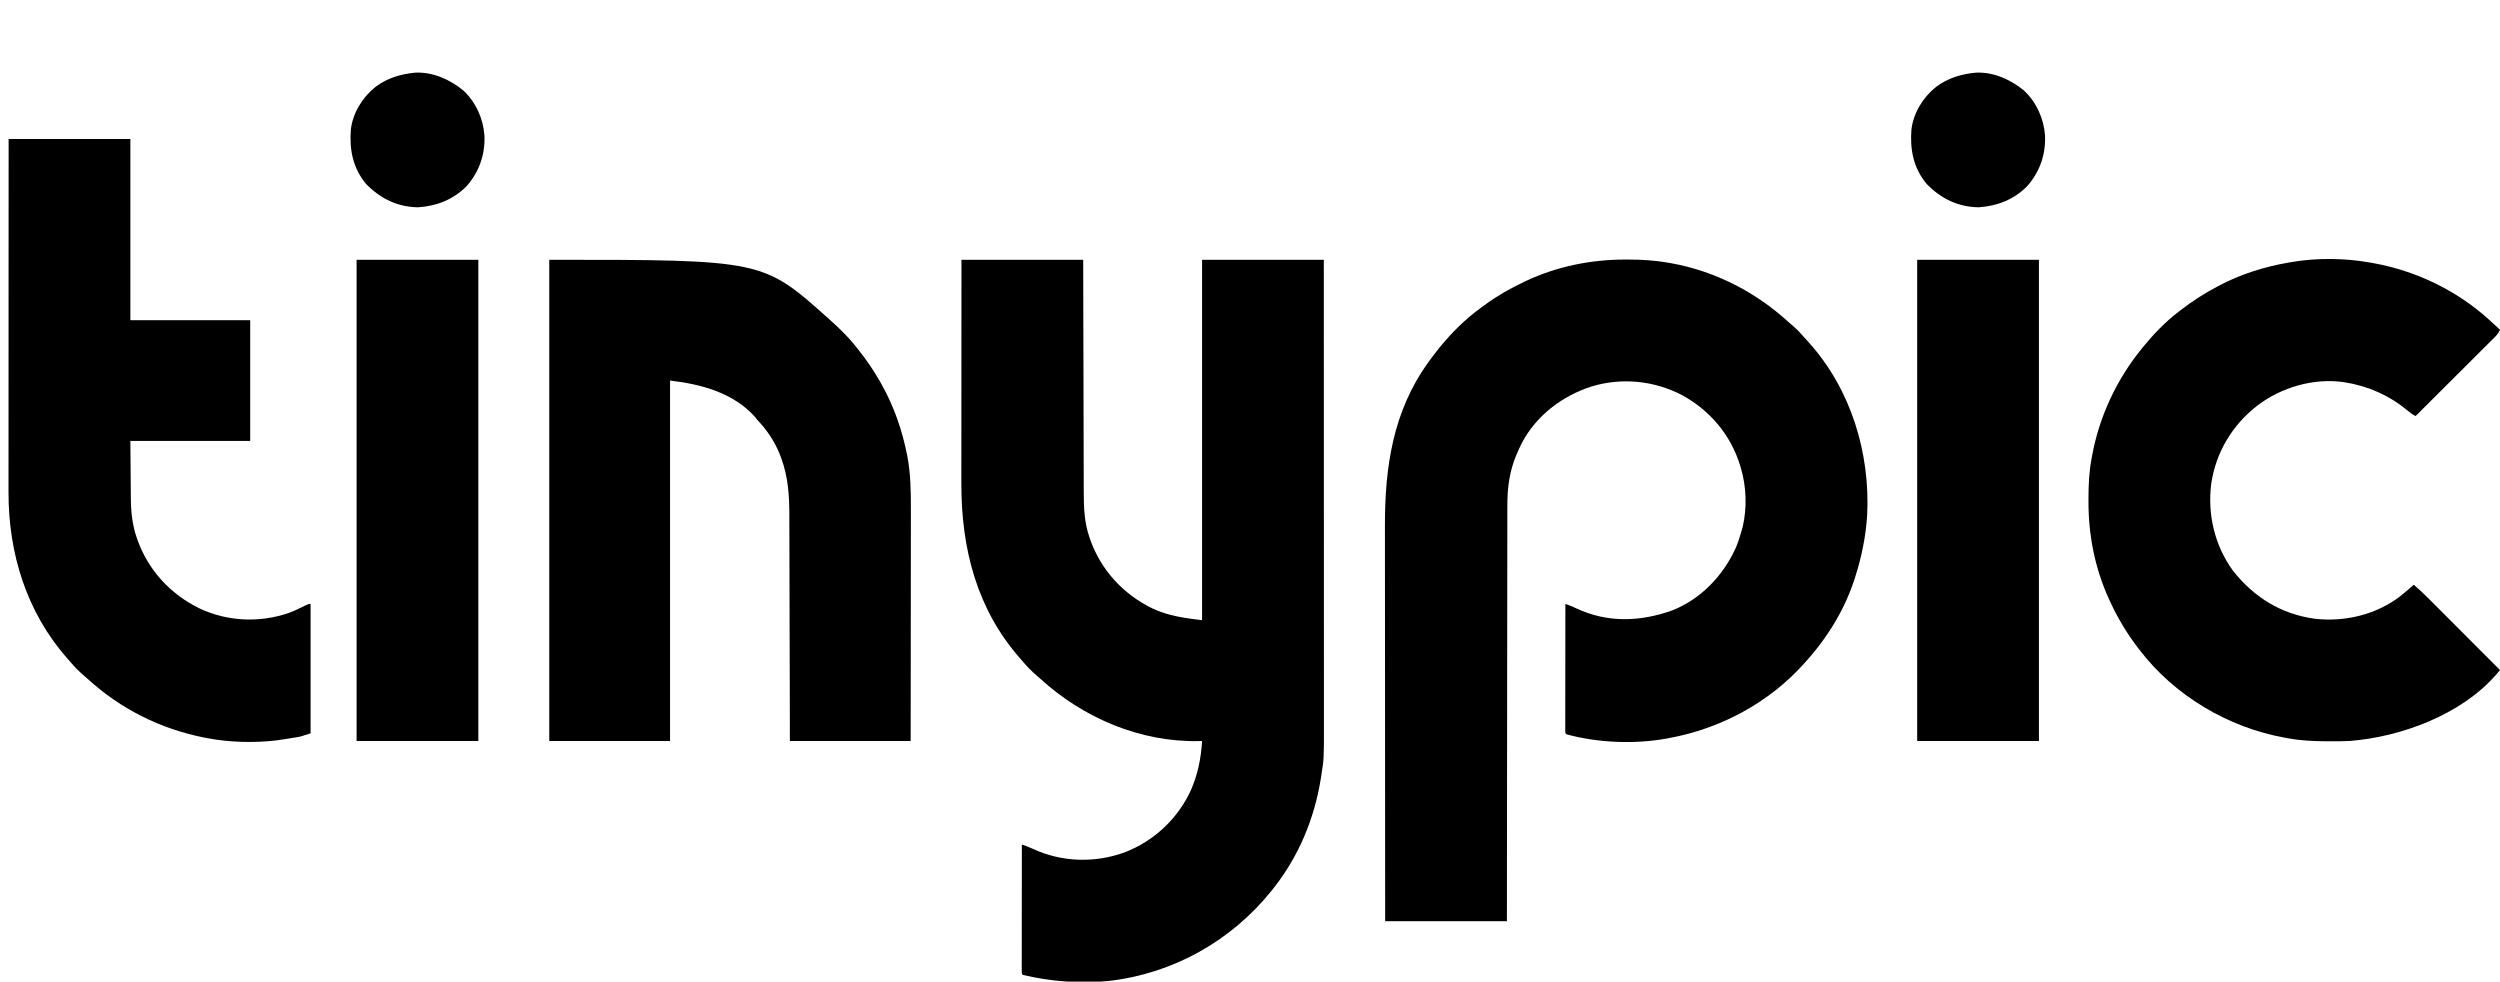
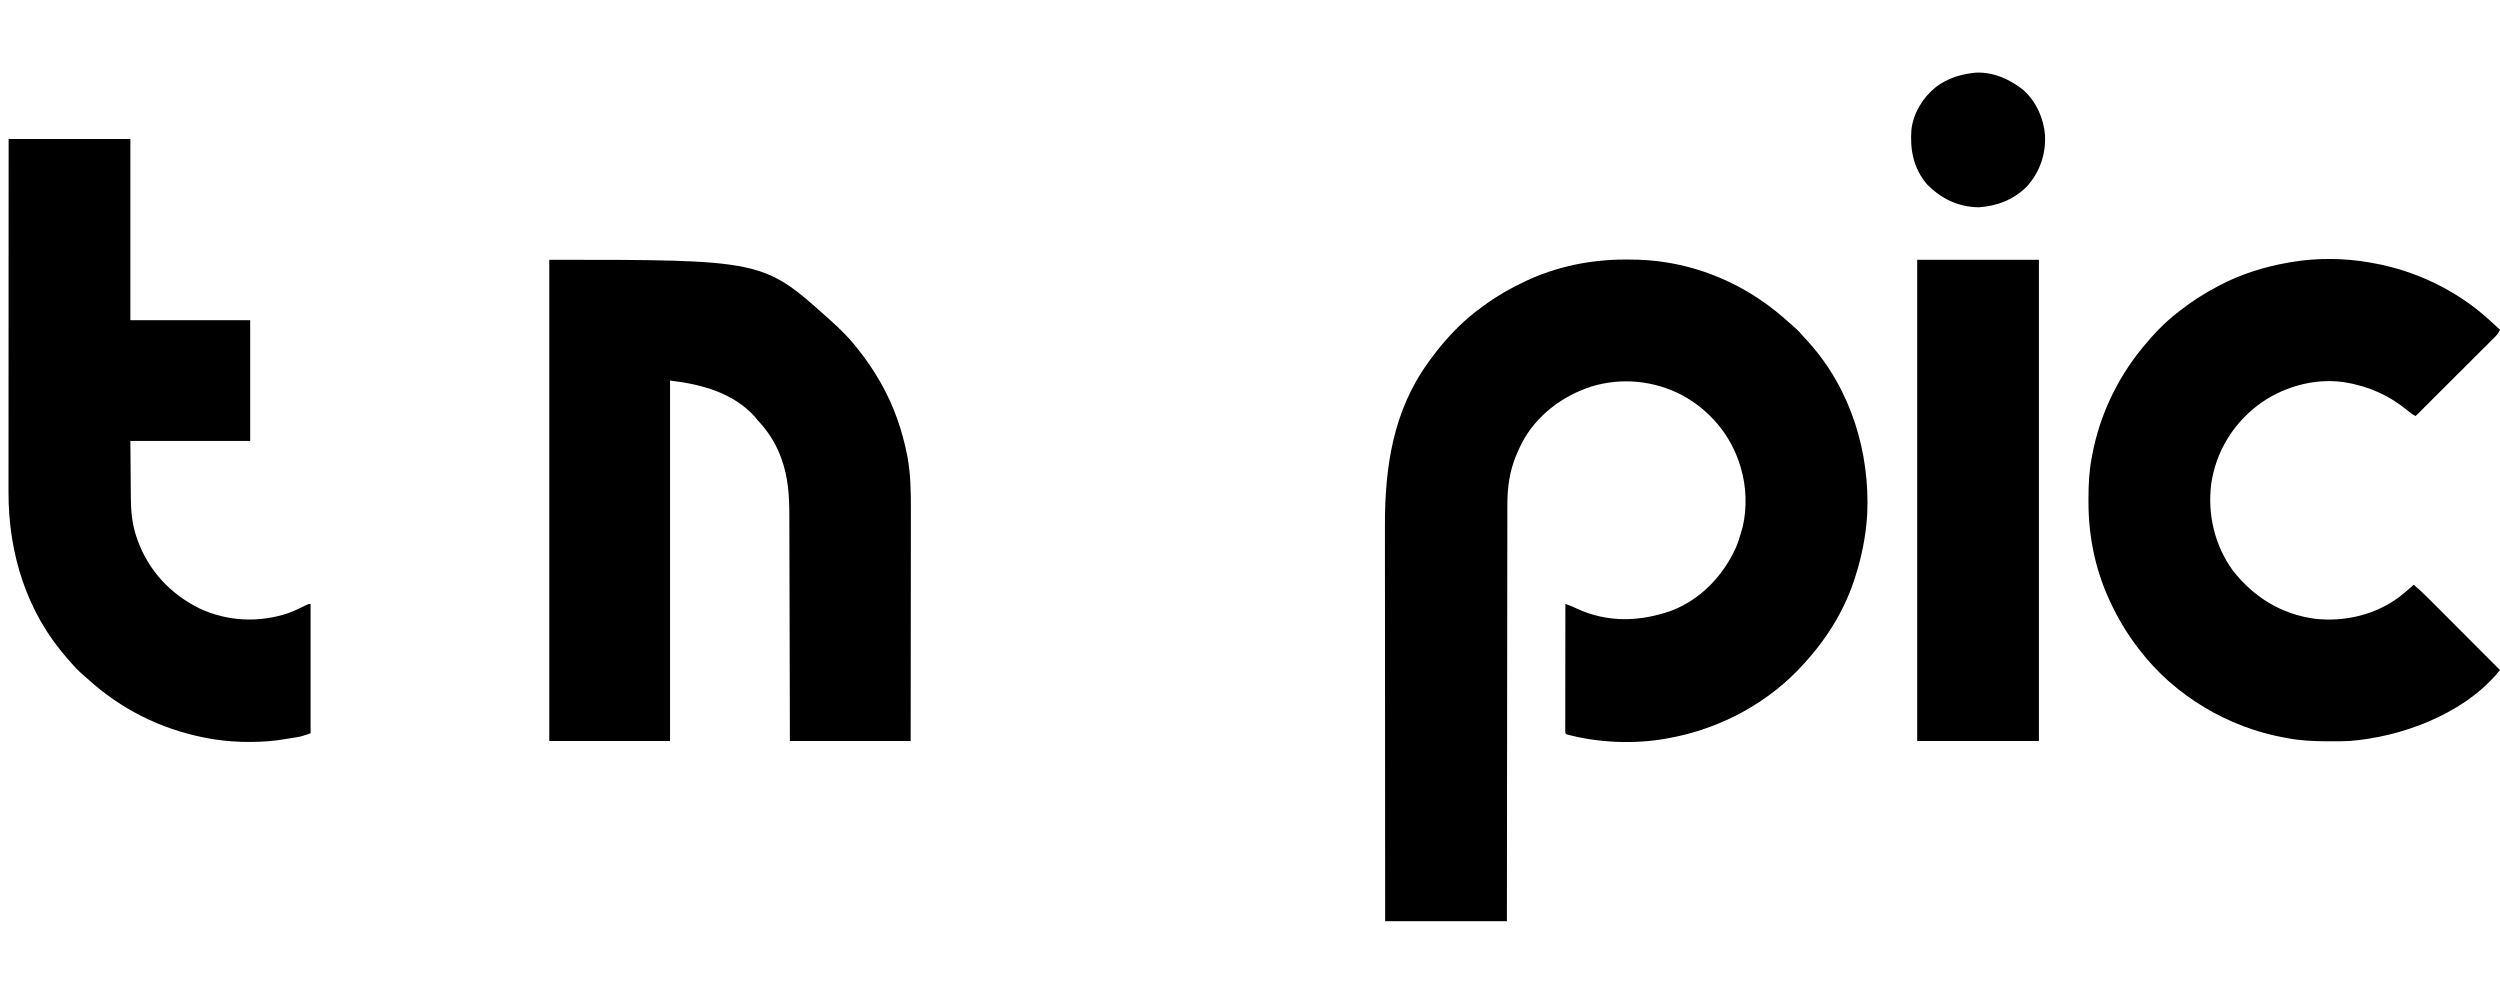
<svg xmlns="http://www.w3.org/2000/svg" version="1.1" width="2608" height="1024">
-   <path d="M0 0 C41.91 0 83.82 0 127 0 C127.037 18.86 127.075 37.721 127.113 57.152 C127.144 69.106 127.175 81.06 127.209 93.014 C127.227 99.295 127.245 105.577 127.262 111.859 C127.265 112.646 127.267 113.434 127.269 114.245 C127.304 126.925 127.329 139.605 127.35 152.285 C127.372 165.315 127.405 178.346 127.449 191.376 C127.475 199.405 127.493 207.434 127.499 215.463 C127.505 221.638 127.527 227.812 127.554 233.987 C127.563 236.507 127.567 239.027 127.565 241.546 C127.557 258.176 128.1 274.202 133.688 290.062 C133.942 290.799 134.196 291.536 134.458 292.296 C145.829 324.116 168.983 349.02 199.25 363.75 C216.1 371.612 232.142 373.643 251 376 C251 251.92 251 127.84 251 0 C292.91 0 334.82 0 378 0 C378.033 95.412 378.033 95.412 378.042 142.604 C378.042 143.308 378.043 144.013 378.043 144.738 C378.046 160.053 378.049 175.367 378.051 190.681 C378.052 198.192 378.054 205.703 378.055 213.214 C378.055 213.962 378.055 214.709 378.055 215.479 C378.06 239.666 378.067 263.853 378.076 288.04 C378.086 312.914 378.092 337.788 378.094 362.661 C378.094 366.182 378.095 369.702 378.095 373.222 C378.095 373.915 378.095 374.608 378.095 375.322 C378.096 386.434 378.101 397.547 378.107 408.659 C378.113 419.855 378.115 431.051 378.114 442.247 C378.113 448.303 378.114 454.359 378.119 460.416 C378.124 465.976 378.124 471.537 378.121 477.097 C378.12 479.094 378.122 481.09 378.125 483.086 C378.181 520.418 378.181 520.418 375.312 538.438 C375.14 539.555 374.967 540.672 374.788 541.823 C368.091 583.055 351.895 622.095 326 655 C325.242 655.969 324.484 656.939 323.703 657.938 C281.483 710.637 220.58 744.777 153.312 752.375 C123.479 755.097 93.107 753.024 64 746 C63 745 63 745 62.877 742.769 C62.878 741.774 62.879 740.779 62.88 739.755 C62.878 738.617 62.877 737.48 62.876 736.308 C62.881 734.42 62.881 734.42 62.886 732.494 C62.886 731.177 62.886 729.86 62.886 728.503 C62.886 724.882 62.892 721.26 62.899 717.638 C62.905 713.857 62.905 710.076 62.907 706.295 C62.91 699.131 62.918 691.966 62.928 684.801 C62.939 676.647 62.945 668.492 62.95 660.337 C62.96 643.558 62.978 626.779 63 610 C66.884 611.259 70.552 612.674 74.25 614.411 C104.593 628.524 138.954 629.531 170.35 618.148 C200.899 606.302 225.632 583.177 239.302 553.408 C246.511 537.03 250.003 519.835 251 502 C249.835 502.035 248.669 502.07 247.469 502.105 C186.535 503.355 127.04 477.927 82.41 437.188 C80.074 435.067 77.697 433.003 75.312 430.938 C71.937 427.933 68.903 424.817 65.992 421.363 C64.458 419.543 62.903 417.757 61.32 415.98 C15.782 364.504 -0.218 300.757 -0.114 233.408 C-0.113 230.854 -0.113 228.3 -0.114 225.746 C-0.114 220.278 -0.111 214.81 -0.106 209.343 C-0.098 201.437 -0.095 193.532 -0.094 185.627 C-0.092 172.797 -0.085 159.966 -0.075 147.136 C-0.066 134.683 -0.059 122.231 -0.055 109.778 C-0.055 109.001 -0.054 108.223 -0.054 107.423 C-0.052 101.343 -0.05 95.263 -0.048 89.183 C-0.039 59.455 -0.019 29.728 0 0 Z " fill="black" transform="translate(1003,271)" />
  <path d="M0 0 C1.224 -0.001 1.224 -0.001 2.472 -0.002 C16.616 0.016 30.417 0.823 44.375 3.25 C45.313 3.411 46.252 3.572 47.219 3.738 C93.283 11.971 135.562 33.623 169.996 65.094 C172.15 67.046 174.345 68.933 176.562 70.812 C179.861 73.689 182.723 76.774 185.547 80.113 C187.492 82.387 189.524 84.561 191.562 86.75 C235.204 135.413 255.314 201.46 252.239 266.114 C250.823 288.831 246.391 310.62 239.375 332.25 C239.141 332.977 238.907 333.704 238.666 334.453 C232.48 353.226 223.317 371.795 212.375 388.25 C211.927 388.924 211.479 389.599 211.017 390.293 C204.128 400.549 196.633 410.07 188.375 419.25 C187.88 419.807 187.385 420.363 186.875 420.937 C150.232 462.077 99.475 489.405 45.375 499.25 C44.511 499.412 43.647 499.575 42.757 499.742 C9.049 505.784 -28.609 504.221 -61.625 495.25 C-62.625 494.25 -62.625 494.25 -62.748 492.019 C-62.747 491.024 -62.746 490.029 -62.745 489.005 C-62.747 487.299 -62.747 487.299 -62.749 485.558 C-62.746 484.3 -62.742 483.041 -62.739 481.744 C-62.739 480.427 -62.739 479.11 -62.739 477.753 C-62.739 474.132 -62.733 470.51 -62.726 466.888 C-62.72 463.107 -62.72 459.326 -62.718 455.545 C-62.715 448.381 -62.707 441.216 -62.697 434.051 C-62.686 425.897 -62.68 417.742 -62.675 409.587 C-62.665 392.808 -62.647 376.029 -62.625 359.25 C-58.551 360.573 -54.829 362.08 -51 364 C-18.489 379.142 15.389 377.93 48.512 366.133 C78.657 354.461 102.339 329.457 115.375 300.25 C117.785 294.369 119.682 288.372 121.375 282.25 C121.715 281.05 122.056 279.85 122.406 278.613 C126.987 258.997 126.203 236.512 120.375 217.25 C120.161 216.526 119.946 215.801 119.726 215.055 C110.043 183.196 88.401 157.513 59.312 141.562 C29.96 126.206 -3.958 122.864 -35.643 132.506 C-66.018 142.39 -92.852 162.657 -107.93 191.188 C-109.598 194.498 -111.139 197.854 -112.625 201.25 C-112.907 201.89 -113.189 202.53 -113.48 203.19 C-120.923 220.465 -123.233 238.18 -123.144 256.853 C-123.15 258.739 -123.158 260.624 -123.167 262.51 C-123.187 267.63 -123.182 272.749 -123.174 277.869 C-123.169 283.414 -123.187 288.958 -123.202 294.502 C-123.225 304.088 -123.234 313.673 -123.233 323.258 C-123.231 337.117 -123.252 350.975 -123.277 364.834 C-123.318 387.323 -123.342 409.812 -123.354 432.301 C-123.366 454.136 -123.386 475.971 -123.417 497.806 C-123.419 498.817 -123.419 498.817 -123.42 499.849 C-123.43 506.62 -123.44 513.391 -123.45 520.162 C-123.534 576.858 -123.586 633.554 -123.625 690.25 C-165.535 690.25 -207.445 690.25 -250.625 690.25 C-250.669 633.314 -250.706 576.378 -250.727 519.442 C-250.73 512.713 -250.732 505.983 -250.735 499.253 C-250.735 498.248 -250.735 498.248 -250.736 497.223 C-250.744 475.558 -250.759 453.893 -250.778 432.228 C-250.797 409.312 -250.809 386.395 -250.813 363.479 C-250.816 349.766 -250.825 336.052 -250.841 322.339 C-250.851 312.921 -250.855 303.502 -250.852 294.084 C-250.851 288.66 -250.853 283.235 -250.863 277.811 C-250.979 216.617 -242.509 158.267 -205.625 107.25 C-204.888 106.22 -204.15 105.19 -203.391 104.129 C-201.187 101.125 -198.928 98.178 -196.625 95.25 C-195.876 94.295 -195.127 93.34 -194.355 92.355 C-181.597 76.704 -167.029 62.057 -150.625 50.25 C-149.478 49.398 -148.333 48.545 -147.188 47.691 C-134.143 38.062 -120.275 30.162 -105.625 23.25 C-104.673 22.798 -104.673 22.798 -103.701 22.336 C-71.183 7.053 -35.797 0.027 0 0 Z " fill="black" transform="translate(1695.625,270.75)" />
  <path d="M0 0 C222.979 0 222.979 0 292 62 C292.52 62.465 293.041 62.931 293.577 63.41 C302.972 71.833 311.852 80.391 319.678 90.323 C320.611 91.507 321.549 92.687 322.49 93.864 C330.901 104.414 338.326 115.274 345 127 C345.429 127.75 345.858 128.5 346.3 129.272 C359.38 152.385 368.218 177.77 373.312 203.812 C373.46 204.562 373.607 205.312 373.759 206.084 C376.984 223.961 377.282 241.74 377.227 259.85 C377.226 262.503 377.227 265.156 377.228 267.809 C377.229 273.482 377.223 279.154 377.211 284.827 C377.195 293.028 377.19 301.228 377.187 309.429 C377.183 322.741 377.17 336.052 377.151 349.363 C377.132 362.28 377.118 375.197 377.11 388.115 C377.109 388.921 377.109 389.728 377.108 390.559 C377.104 396.869 377.1 403.179 377.096 409.488 C377.078 440.326 377.037 471.163 377 502 C335.42 502 293.84 502 251 502 C250.963 483.619 250.925 465.239 250.887 446.301 C250.856 434.639 250.825 422.977 250.791 411.314 C250.773 405.184 250.755 399.054 250.738 392.924 C250.734 391.772 250.734 391.772 250.731 390.596 C250.696 378.236 250.671 365.875 250.65 353.514 C250.628 340.805 250.595 328.096 250.551 315.386 C250.525 307.56 250.507 299.734 250.501 291.908 C250.495 285.881 250.473 279.854 250.446 273.827 C250.437 271.373 250.433 268.92 250.435 266.466 C250.445 245.964 249.168 226.352 242 207 C241.569 205.833 241.139 204.667 240.695 203.465 C235.175 189.632 227.285 177.74 217 167 C215.824 165.484 215.824 165.484 214.625 163.938 C191.986 138.603 158.355 129.806 126 126 C126 250.08 126 374.16 126 502 C84.42 502 42.84 502 0 502 C0 336.34 0 170.68 0 0 Z " fill="black" transform="translate(573,271)" />
  <path d="M0 0 C0.921 0.161 1.843 0.322 2.792 0.488 C47.141 8.467 89.538 28.769 123 59 C123.563 59.508 124.126 60.016 124.706 60.539 C128.161 63.668 131.589 66.823 135 70 C133.598 73.171 131.944 75.304 129.495 77.746 C128.405 78.84 128.405 78.84 127.293 79.955 C126.497 80.745 125.7 81.535 124.878 82.349 C124.039 83.188 123.2 84.027 122.336 84.892 C120.038 87.189 117.736 89.481 115.431 91.771 C113.023 94.168 110.62 96.569 108.216 98.97 C103.666 103.515 99.11 108.054 94.553 112.591 C89.364 117.758 84.181 122.93 78.998 128.102 C68.338 138.741 57.672 149.373 47 160 C43.569 158.365 41.013 156.426 38.125 153.938 C19.438 138.476 -2.081 128.991 -26 125 C-26.785 124.867 -27.57 124.734 -28.379 124.598 C-59.819 120.243 -92.913 130.03 -118 149 C-144.225 169.193 -161.494 197.976 -166.277 230.833 C-170.22 262.873 -162.628 295.244 -143.5 321.438 C-121.704 349.088 -93.012 366.86 -57.922 371.496 C-26.685 375.024 5.992 367.187 31.062 347.875 C35.823 344.047 40.471 340.1 45 336 C50.415 340.518 55.441 345.303 60.414 350.3 C61.224 351.111 62.035 351.921 62.87 352.756 C65.529 355.416 68.184 358.079 70.84 360.742 C72.691 362.595 74.541 364.447 76.392 366.299 C80.754 370.664 85.113 375.031 89.471 379.399 C94.436 384.376 99.405 389.349 104.373 394.323 C114.585 404.545 124.794 414.771 135 425 C134.052 426.117 133.102 427.232 132.152 428.347 C131.623 428.968 131.094 429.589 130.55 430.23 C94.295 471.646 31.555 494.864 -22 499 C-28.871 499.346 -35.747 499.341 -42.625 499.312 C-43.548 499.311 -44.47 499.309 -45.421 499.307 C-59.486 499.26 -73.157 498.668 -87 496 C-87.9 495.839 -88.8 495.678 -89.727 495.512 C-148.56 484.863 -204.554 451.73 -241 404 C-241.413 403.469 -241.826 402.938 -242.251 402.391 C-254.055 387.153 -263.958 370.512 -272 353 C-272.33 352.286 -272.659 351.572 -272.999 350.836 C-287.715 318.517 -294.458 283.77 -294.312 248.375 C-294.311 247.452 -294.309 246.53 -294.307 245.579 C-294.26 231.516 -293.677 217.84 -291 204 C-290.834 203.084 -290.667 202.168 -290.496 201.225 C-282.995 160.469 -265.057 122.157 -239 90 C-238.555 89.45 -238.109 88.9 -237.65 88.334 C-226.464 74.654 -214.104 61.69 -200 51 C-199.348 50.493 -198.695 49.986 -198.023 49.463 C-185.966 40.109 -173.493 32.123 -160 25 C-158.768 24.343 -158.768 24.343 -157.511 23.673 C-135.288 11.984 -110.71 4.248 -86 0 C-85.109 -0.161 -84.218 -0.322 -83.299 -0.487 C-56.32 -5.19 -26.92 -4.877 0 0 Z " fill="black" transform="translate(2473,274)" />
  <path d="M0 0 C41.91 0 83.82 0 127 0 C127 62.37 127 124.74 127 189 C168.25 189 209.5 189 252 189 C252 230.58 252 272.16 252 315 C210.75 315 169.5 315 127 315 C127.103 327.024 127.206 339.049 127.312 351.438 C127.337 355.198 127.362 358.959 127.388 362.834 C127.425 366.281 127.425 366.281 127.465 369.728 C127.481 371.233 127.491 372.738 127.497 374.243 C127.559 388.47 128.927 402.549 133.688 416.062 C133.942 416.799 134.196 417.536 134.458 418.296 C145.832 450.123 168.984 475.008 199.25 489.75 C228.336 503.417 261.578 504.842 291.949 494.539 C298.043 492.324 303.844 489.447 309.648 486.574 C313 485 313 485 315 485 C315 529.55 315 574.1 315 620 C304.868 623.377 304.868 623.377 300.223 624.133 C298.71 624.382 298.71 624.382 297.166 624.637 C296.142 624.798 295.118 624.959 294.062 625.125 C293.042 625.294 292.022 625.463 290.971 625.637 C287.984 626.121 284.995 626.572 282 627 C281.244 627.109 280.488 627.218 279.709 627.33 C256.253 630.178 230.146 629.452 207 625 C205.965 624.801 204.929 624.603 203.862 624.398 C158.171 615.307 116.791 594.572 82.41 563.188 C80.074 561.067 77.697 559.003 75.312 556.938 C71.937 553.933 68.903 550.817 65.992 547.363 C64.458 545.543 62.903 543.757 61.32 541.98 C18.651 493.747 -0.252 432.15 -0.12 368.46 C-0.121 366.858 -0.122 365.256 -0.123 363.654 C-0.125 359.301 -0.121 354.947 -0.116 350.594 C-0.112 345.881 -0.113 341.168 -0.114 336.456 C-0.114 328.306 -0.111 320.157 -0.106 312.008 C-0.098 300.226 -0.095 288.444 -0.094 276.661 C-0.092 257.542 -0.085 238.423 -0.075 219.303 C-0.066 200.739 -0.059 182.175 -0.055 163.611 C-0.055 162.465 -0.054 161.319 -0.054 160.139 C-0.053 154.39 -0.052 148.642 -0.05 142.893 C-0.04 95.262 -0.022 47.631 0 0 Z " fill="black" transform="translate(9,145)" />
  <path d="M0 0 C41.91 0 83.82 0 127 0 C127 165.66 127 331.32 127 502 C85.09 502 43.18 502 0 502 C0 336.34 0 170.68 0 0 Z " fill="black" transform="translate(2000,271)" />
-   <path d="M0 0 C41.91 0 83.82 0 127 0 C127 165.66 127 331.32 127 502 C85.09 502 43.18 502 0 502 C0 336.34 0 170.68 0 0 Z " fill="black" transform="translate(372,271)" />
  <path d="M0 0 C18.331 -0.833 36.002 7.114 49.938 18.469 C63.069 30.526 70.911 48 72.133 65.68 C72.92 85.474 66.673 103.495 53.477 118.465 C39.634 132.447 22.191 139.238 2.812 140.469 C-18.634 140.135 -36.364 131.456 -51.25 116.219 C-65.195 99.678 -68.881 80.225 -67.25 59.219 C-65.078 41.806 -55.116 25.763 -41.568 14.866 C-29.15 5.563 -15.336 1.491 0 0 Z " fill="black" transform="translate(2061.25,75.781)" />
-   <path d="M0 0 C18.331 -0.833 36.002 7.114 49.938 18.469 C63.069 30.526 70.911 48 72.133 65.68 C72.92 85.474 66.673 103.495 53.477 118.465 C39.634 132.447 22.191 139.238 2.812 140.469 C-18.634 140.135 -36.364 131.456 -51.25 116.219 C-65.195 99.678 -68.881 80.225 -67.25 59.219 C-65.078 41.806 -55.116 25.763 -41.568 14.866 C-29.15 5.563 -15.336 1.491 0 0 Z " fill="black" transform="translate(433.25,75.781)" />
</svg>